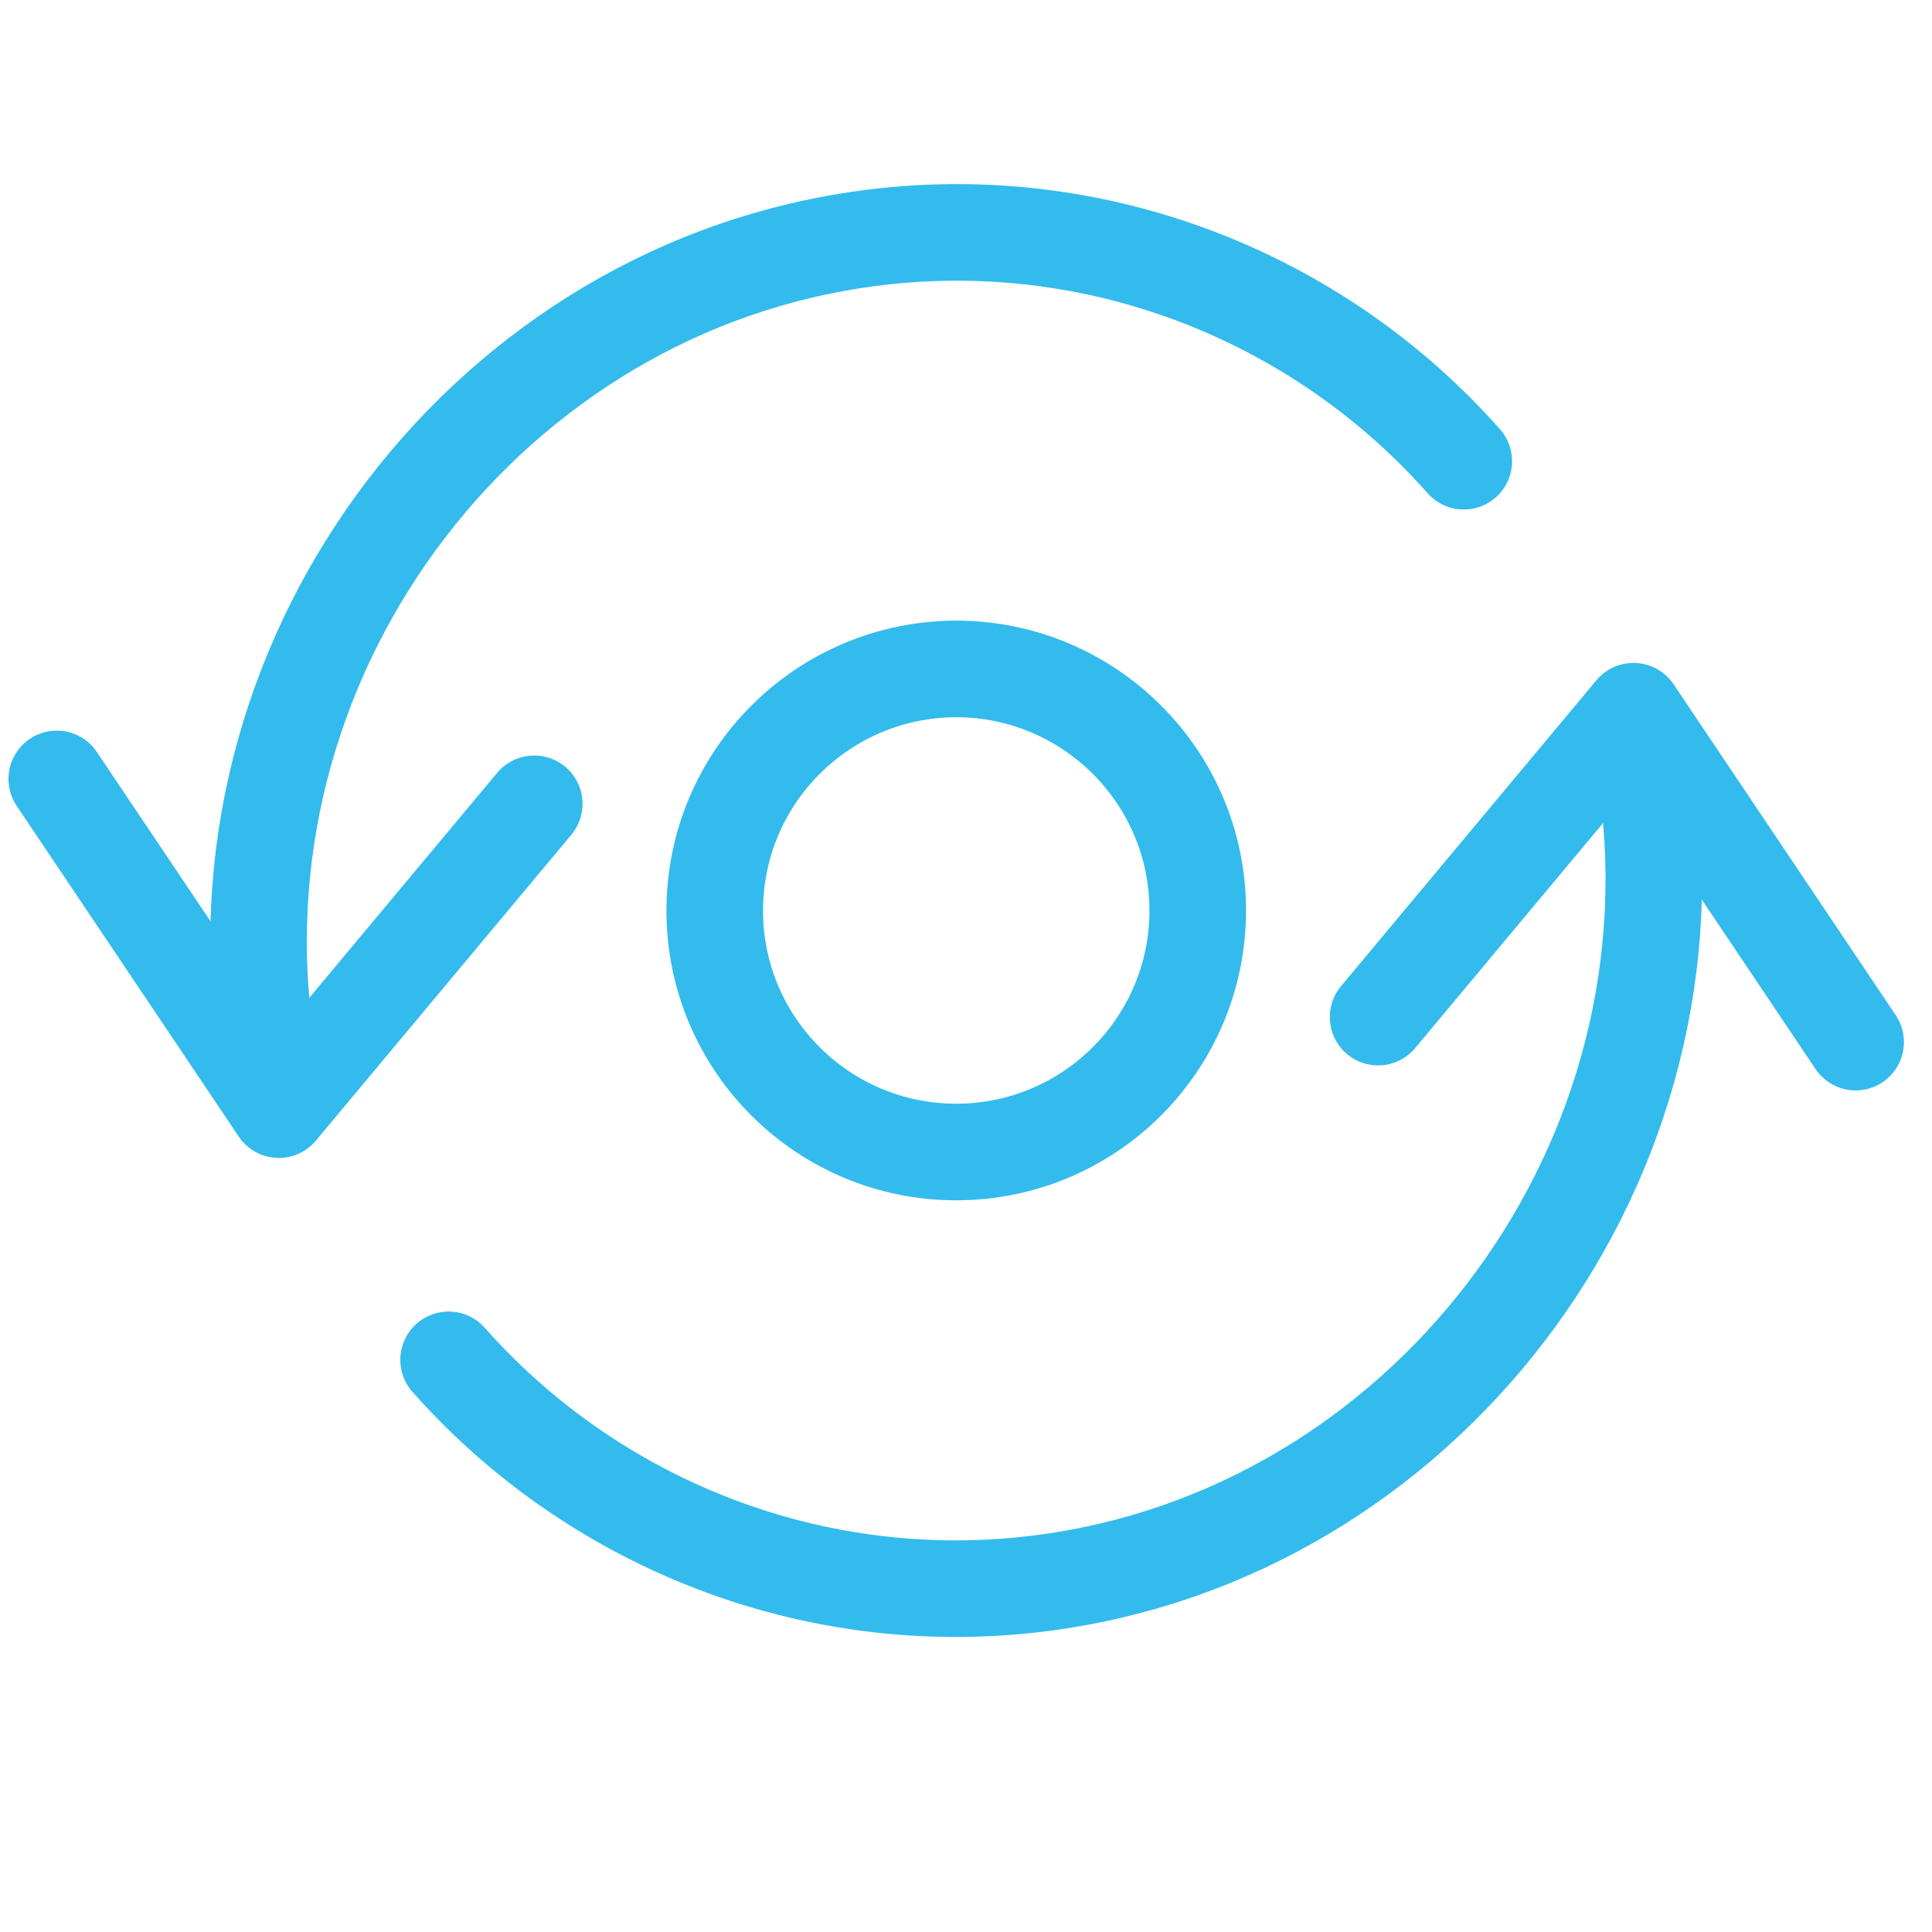
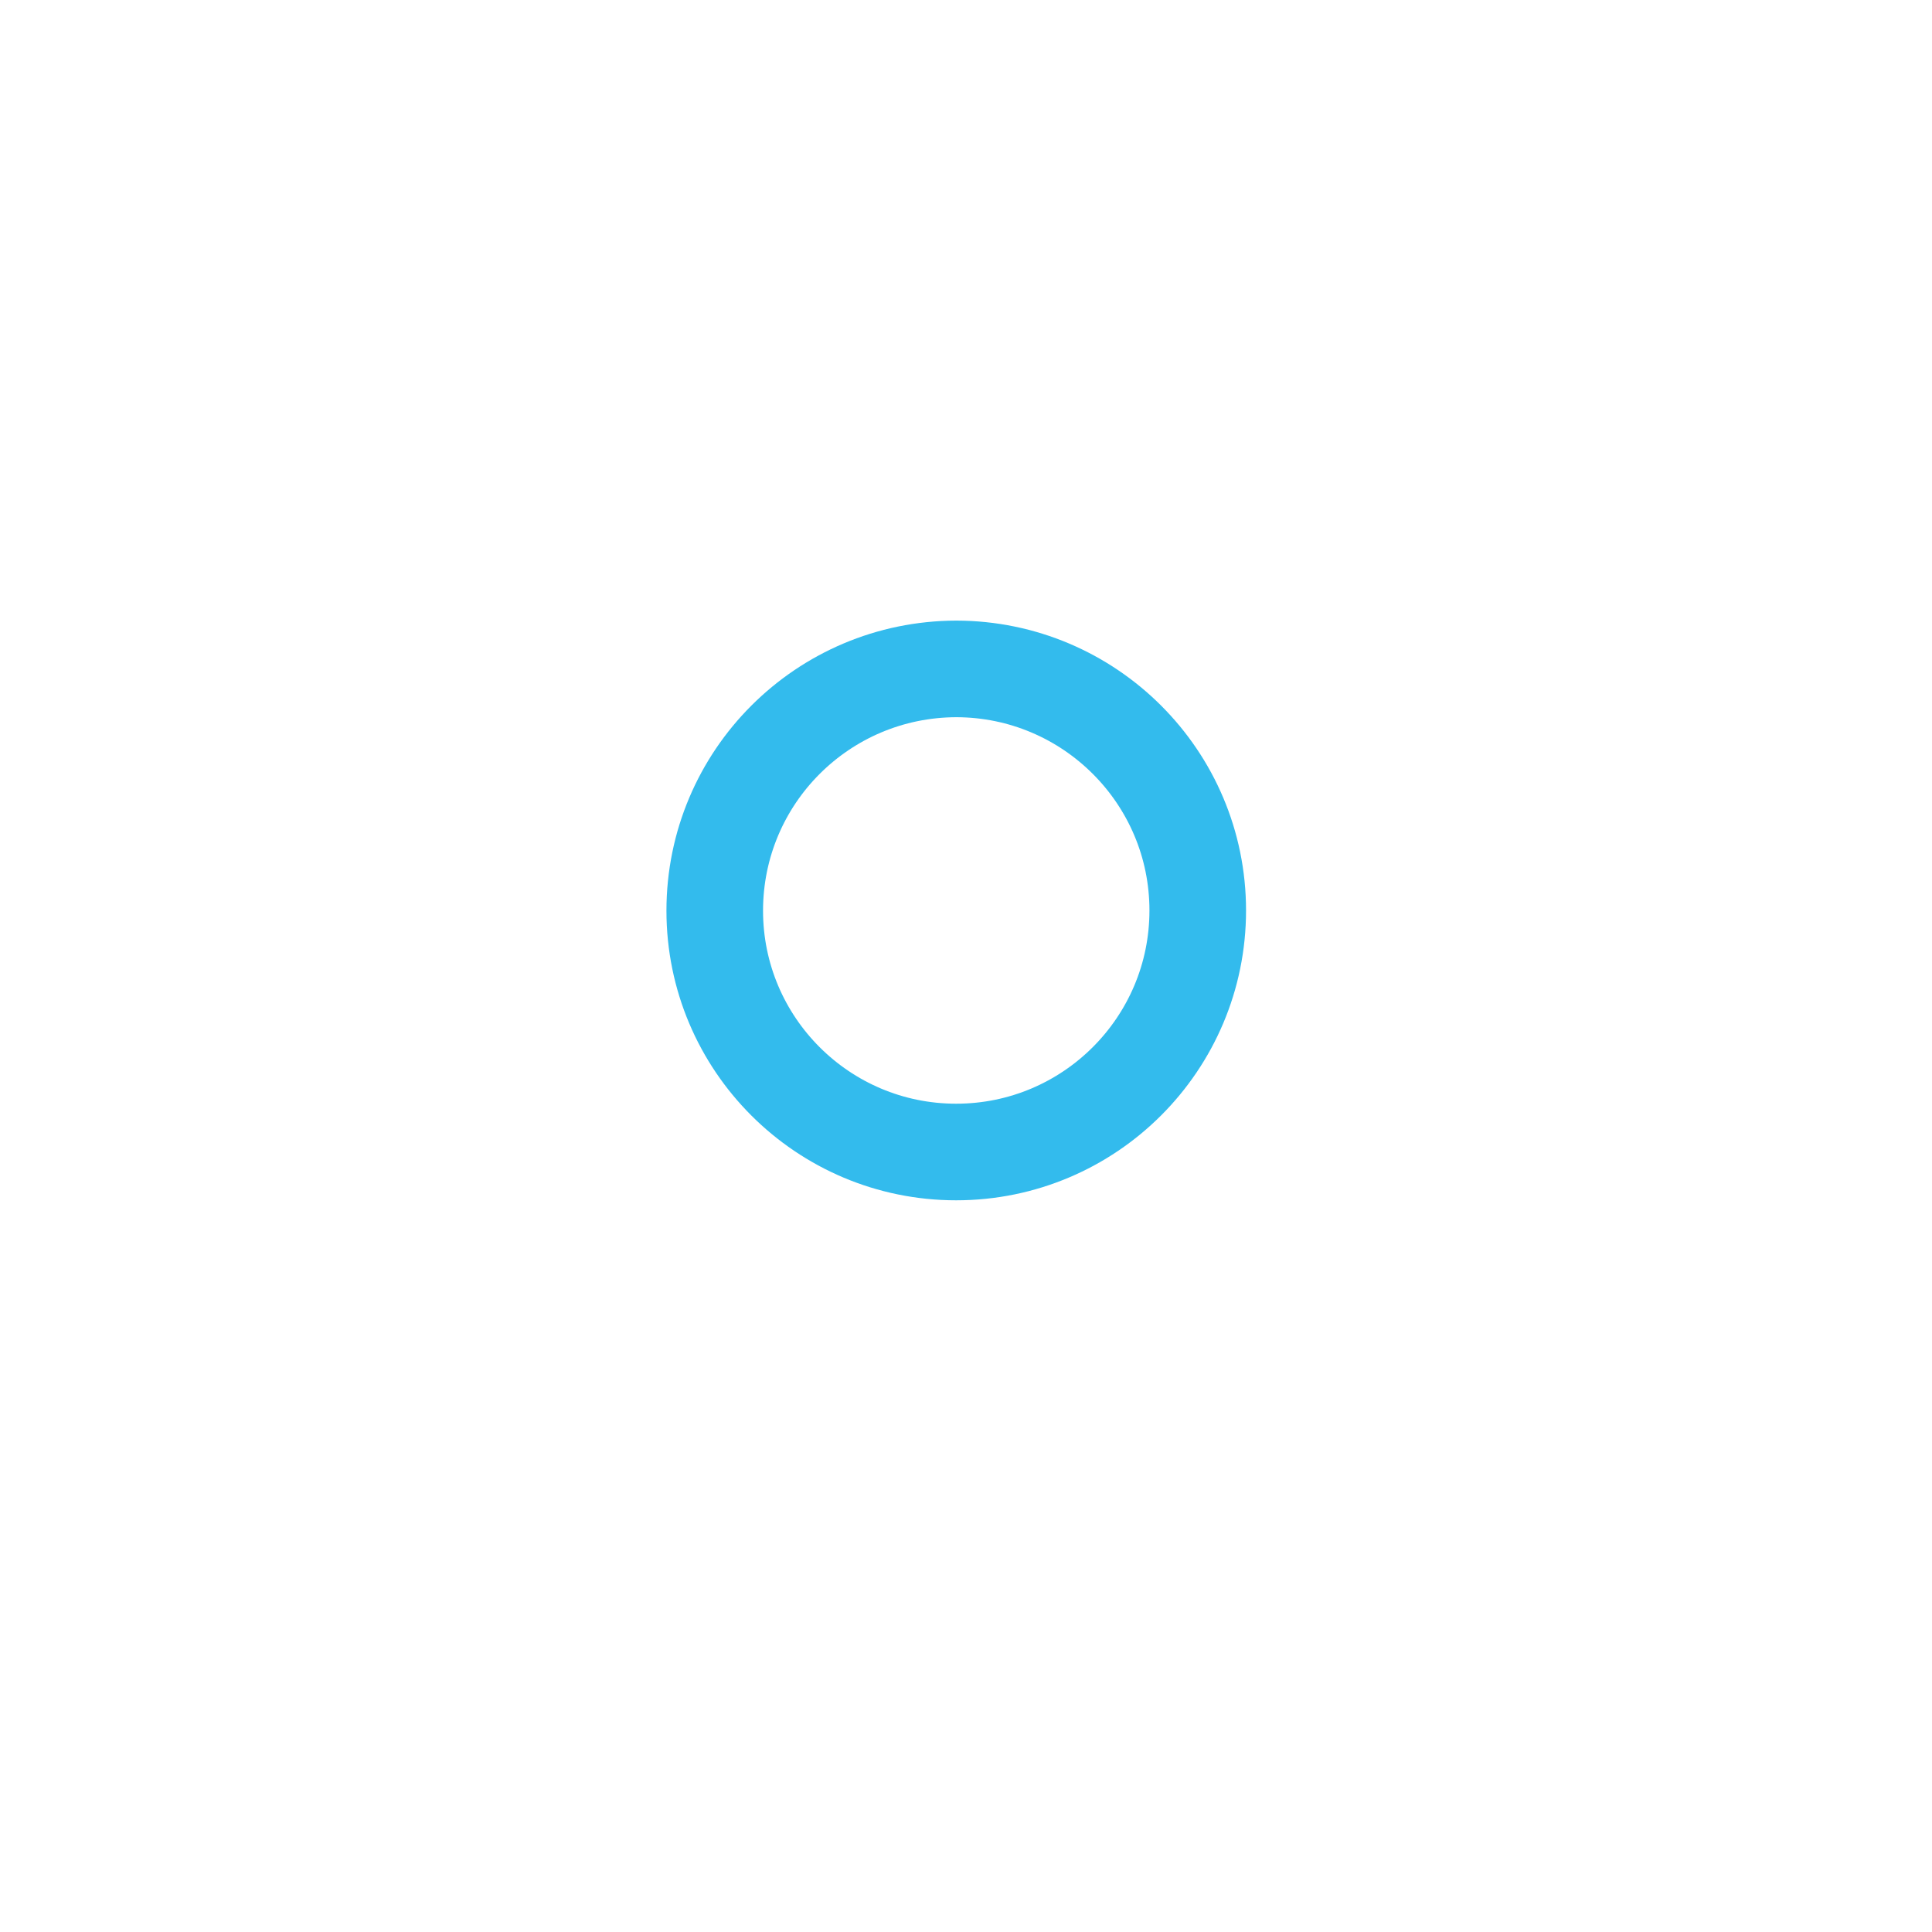
<svg xmlns="http://www.w3.org/2000/svg" width="40px" height="40px" viewBox="0 0 40 40" version="1.1">
  <title>Stay consistent icon</title>
  <g id="Stay-consistent-icon" stroke="none" stroke-width="1" fill="none" fill-rule="evenodd">
    <rect id="Rectangle" x="0" y="0" width="40" height="40" />
    <g id="Group-11" transform="translate(1, 4)" stroke="#33BBED" stroke-linecap="round" stroke-linejoin="round" stroke-width="2">
-       <polyline id="Stroke-1" points="0.175 12.127 4.773 18.974 10.061 12.642" />
-       <path d="M4.756,18.891 C2.83,10.834 8.031,2.972 15.57,1.192 C20.777,-0.041 25.993,1.805 29.306,5.549" id="Stroke-3" />
-       <polyline id="Stroke-5" points="37.419 17.576 32.82 10.725 27.532 17.058" />
-       <path d="M32.838,10.812 C34.763,18.869 29.563,26.728 22.024,28.512 C16.816,29.744 11.601,27.896 8.288,24.154" id="Stroke-7" />
      <path d="M18.796,19.851 C16.036,19.851 13.798,17.613 13.798,14.855 C13.798,12.089 16.036,9.854 18.801,9.849 C21.557,9.854 23.798,12.089 23.798,14.85 C23.798,17.613 21.557,19.851 18.796,19.851 Z" id="Stroke-9" />
    </g>
  </g>
</svg>